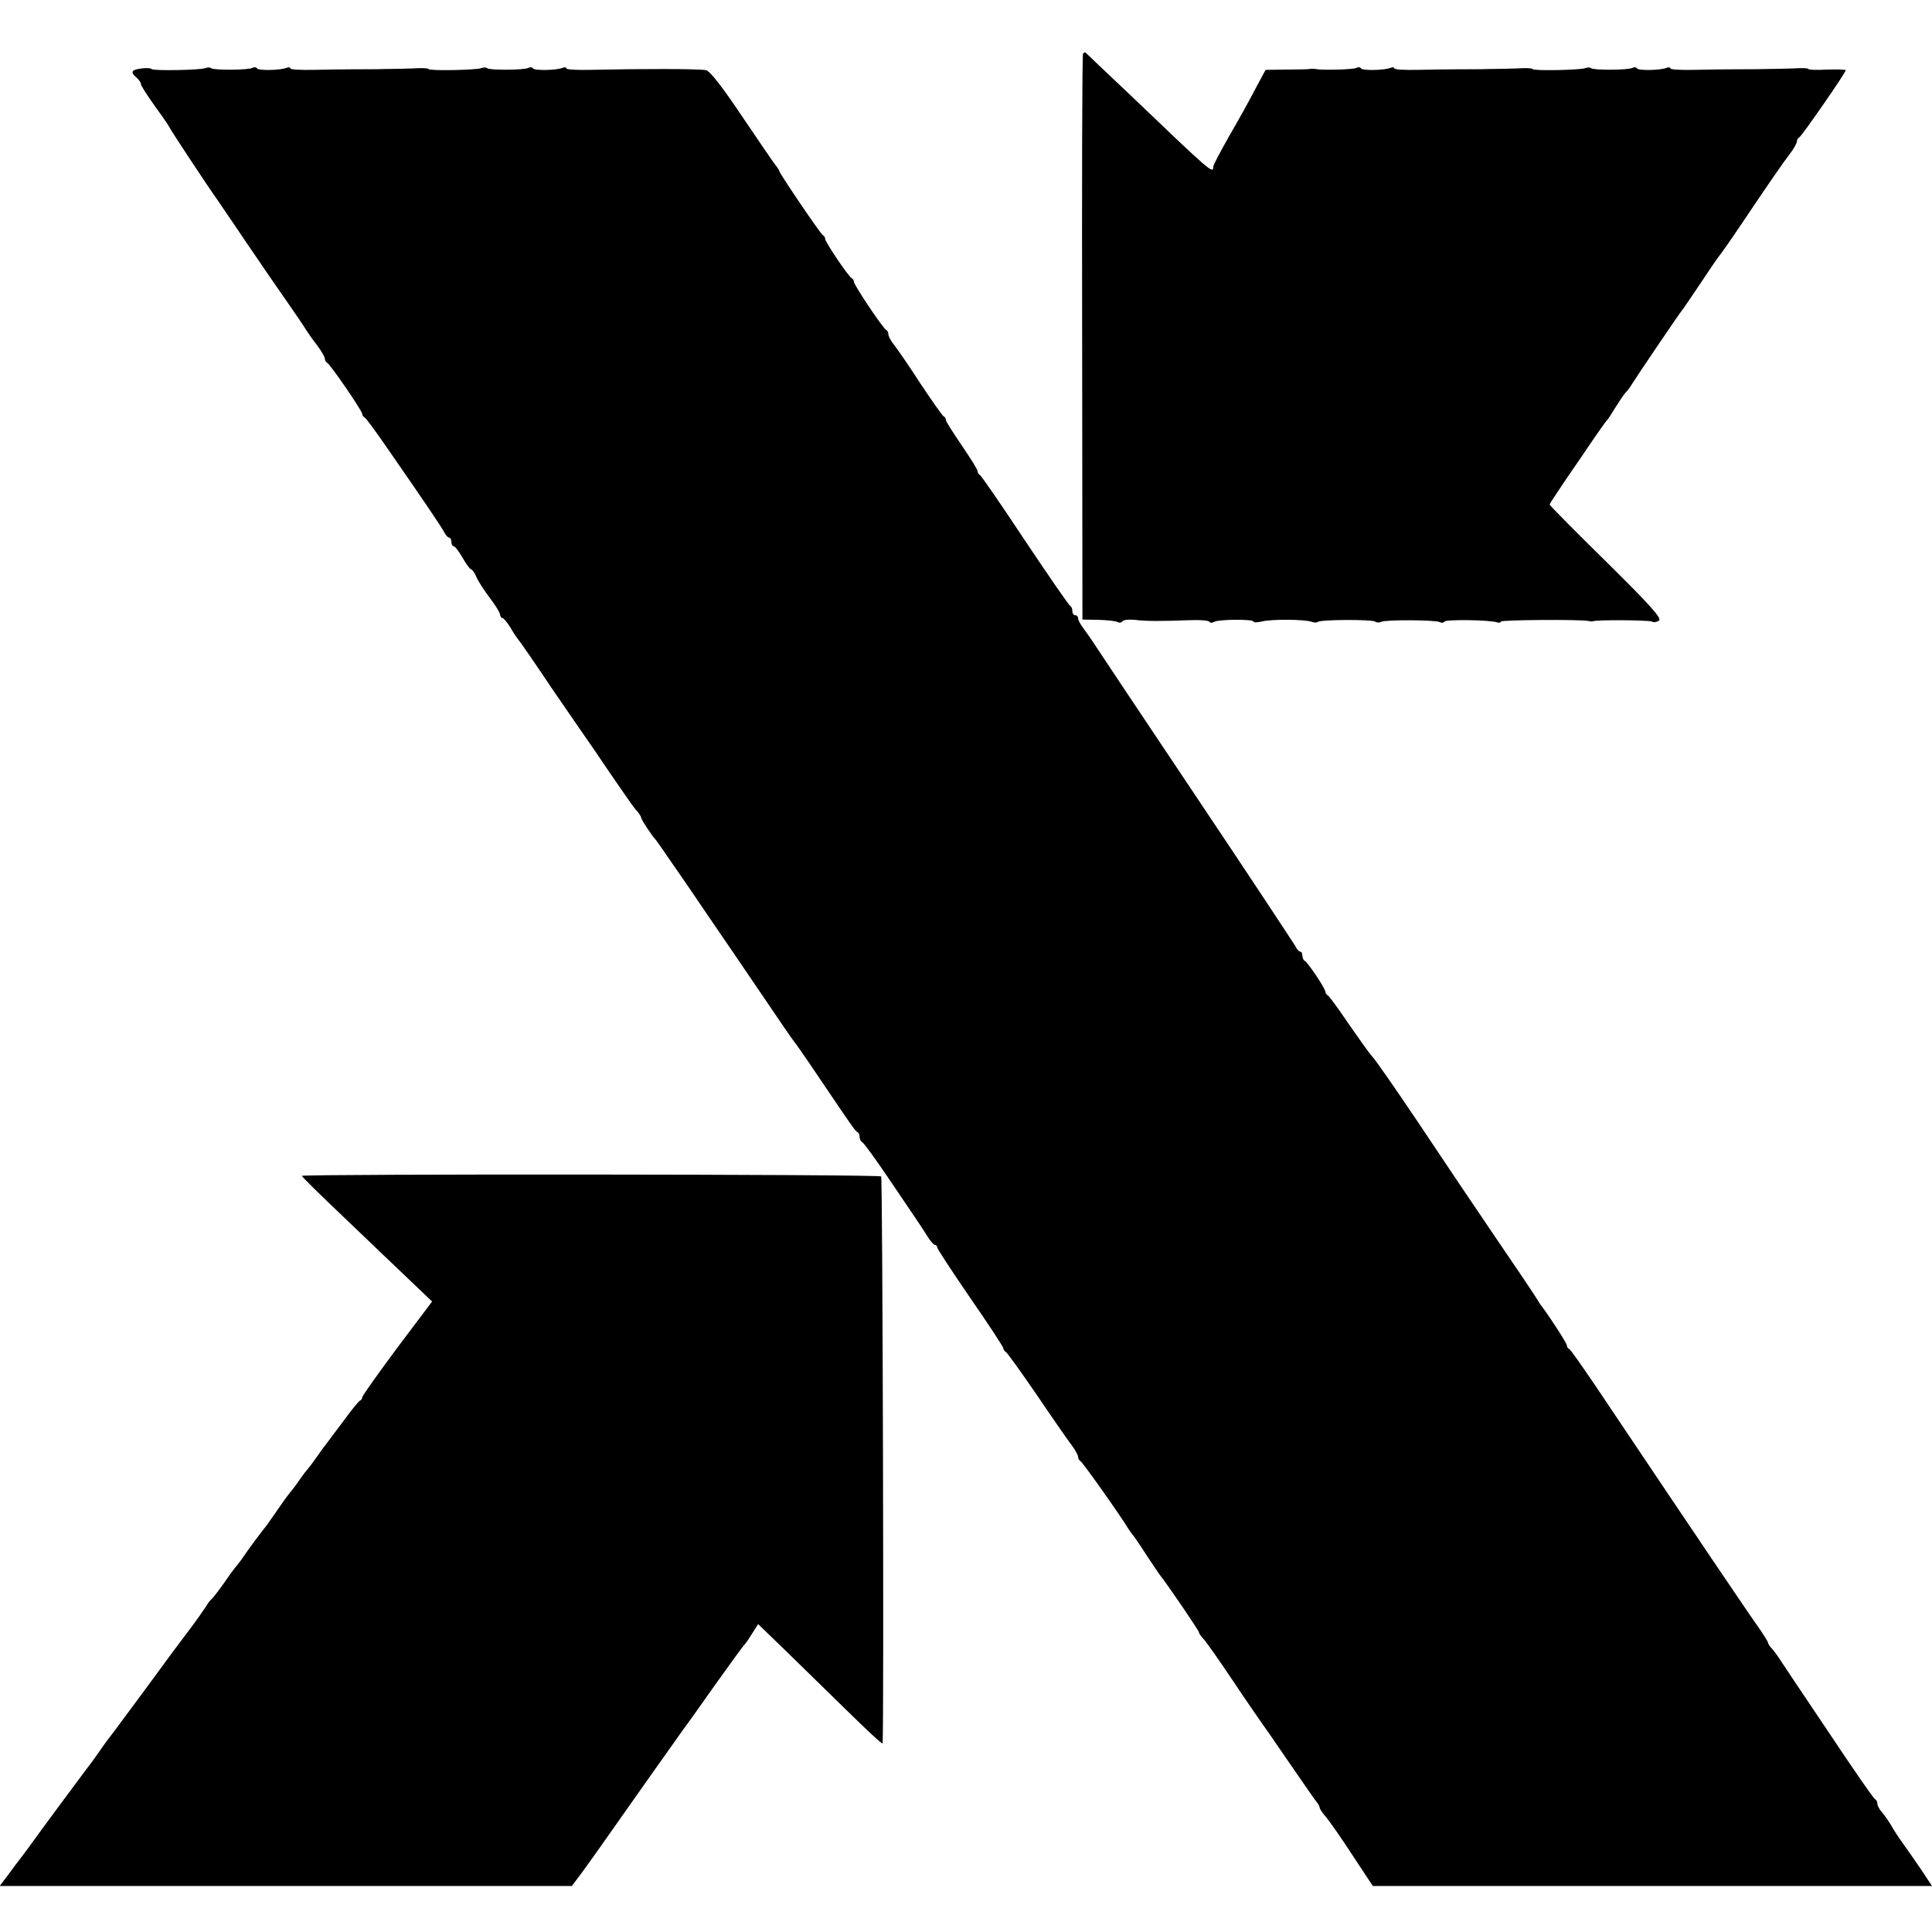
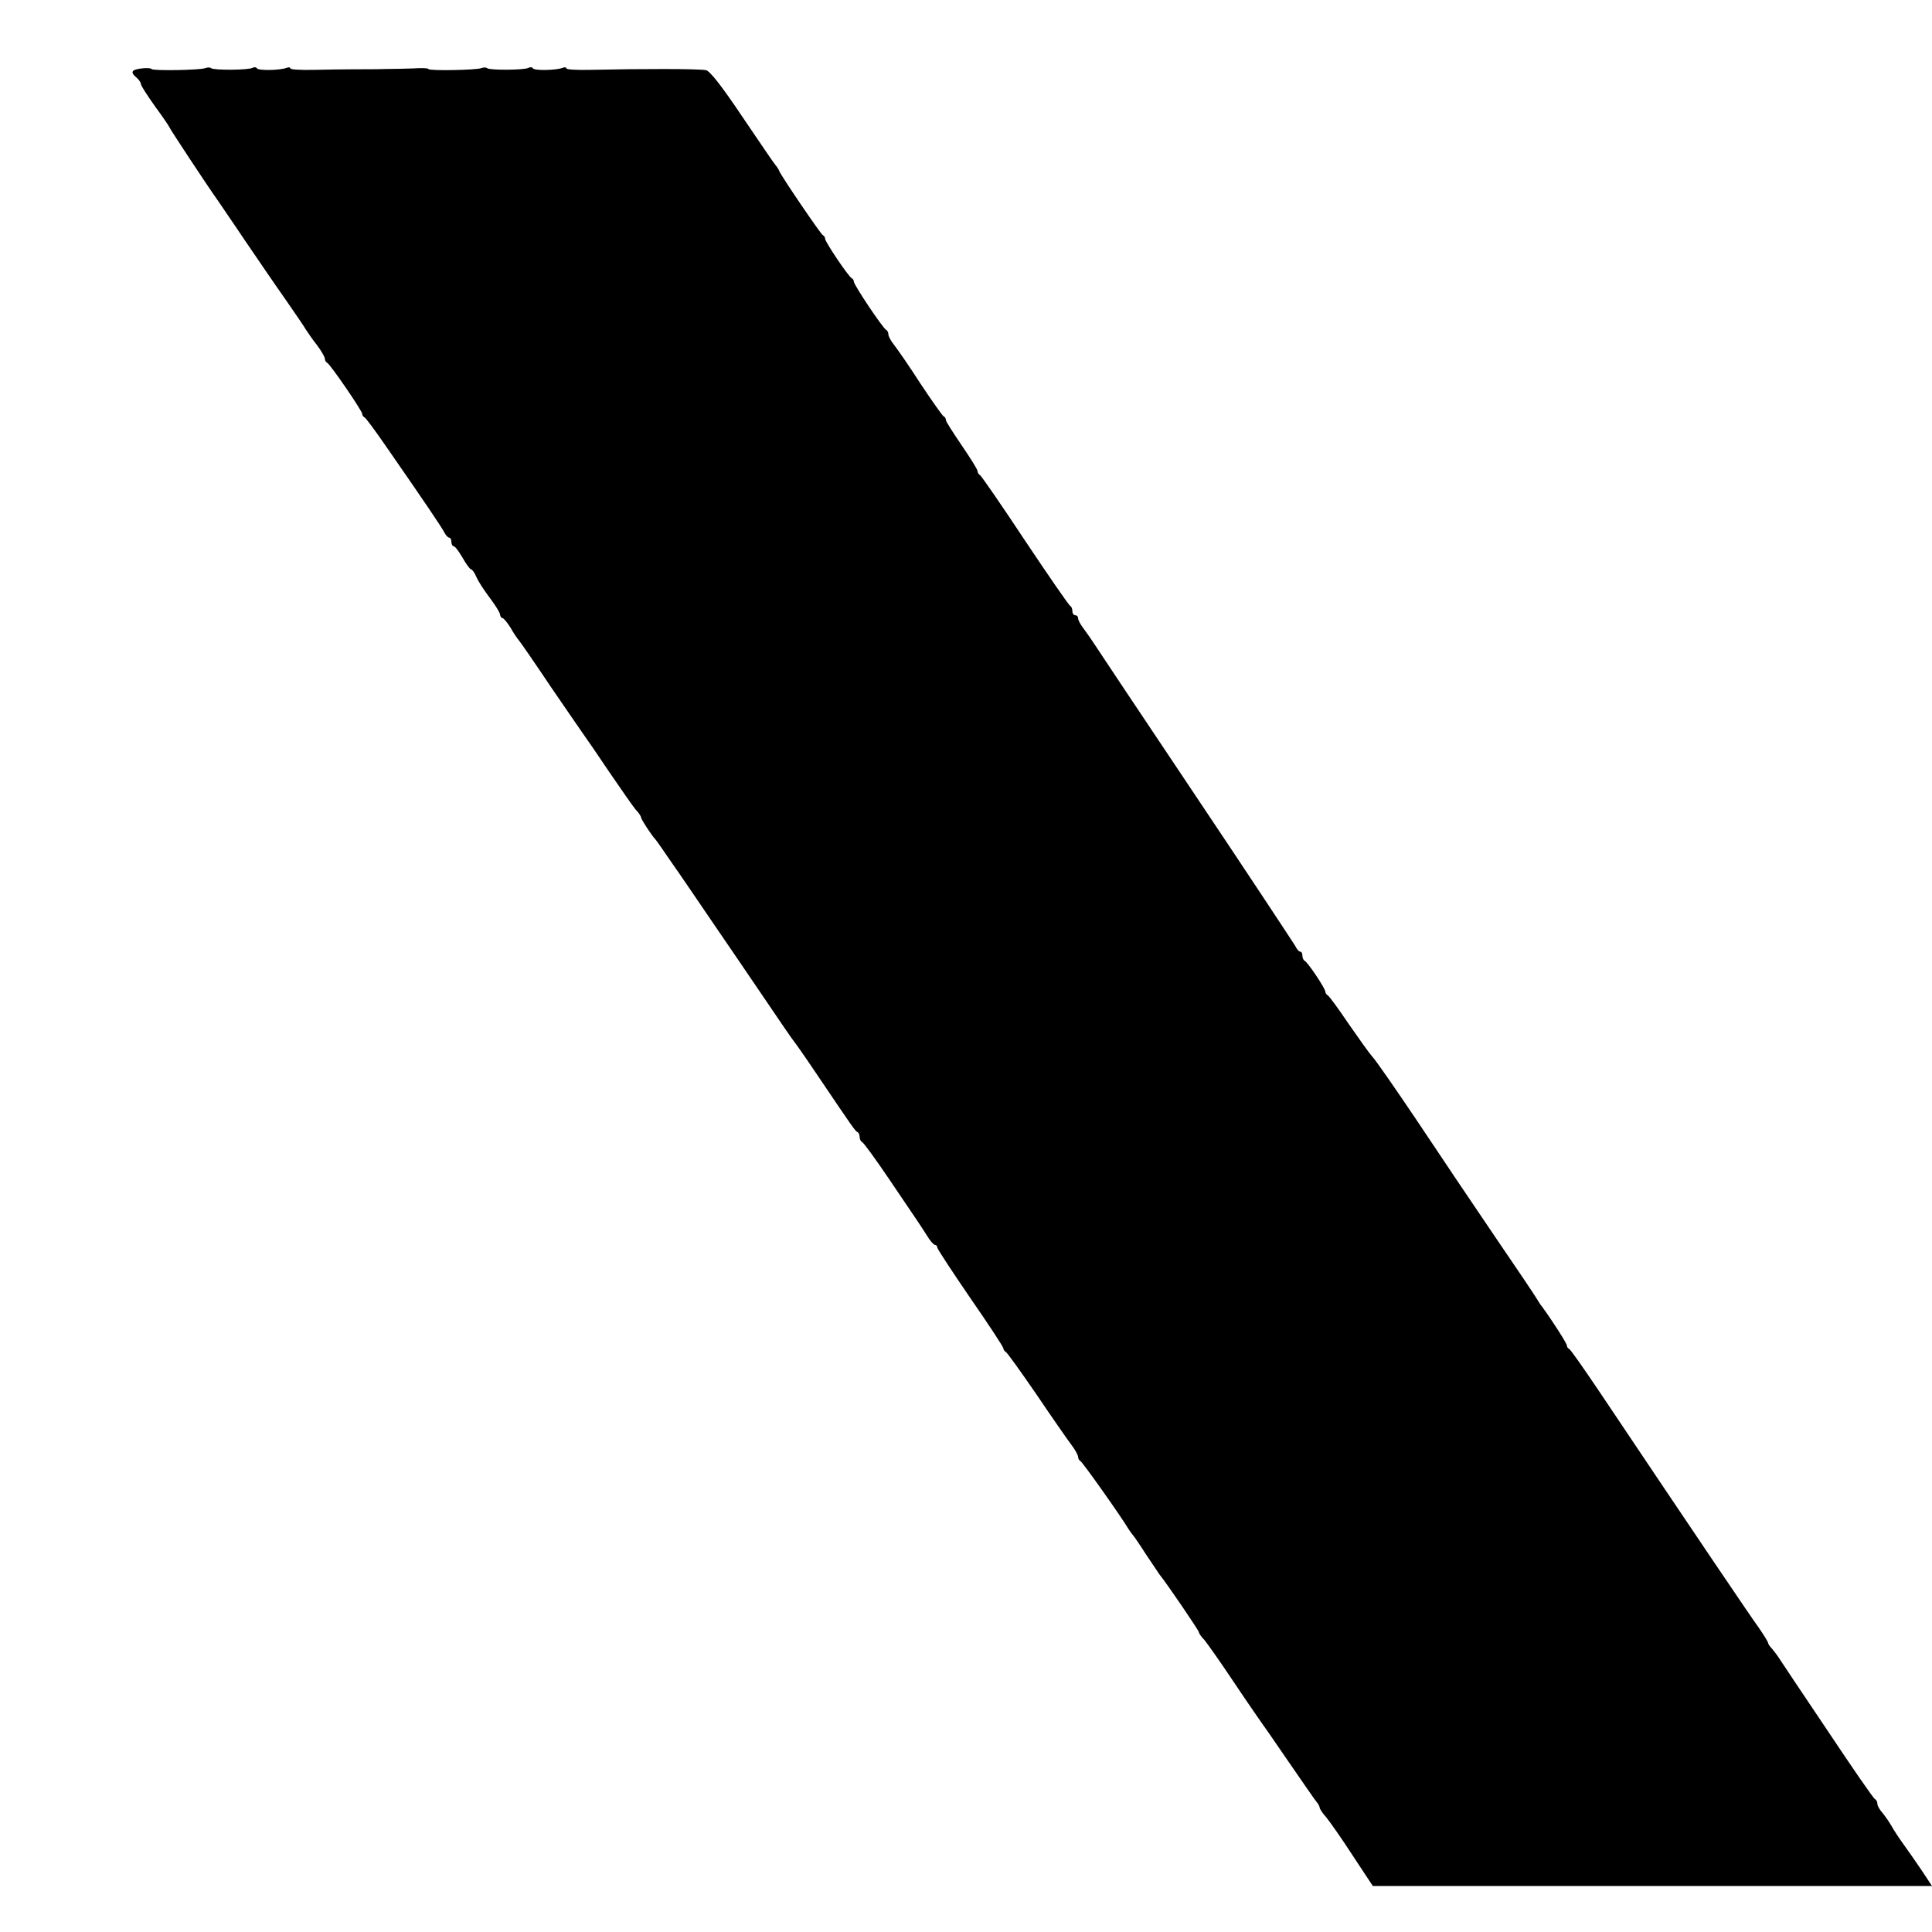
<svg xmlns="http://www.w3.org/2000/svg" version="1.0" width="672pt" height="672pt" viewBox="0 0 672 672" preserveAspectRatio="xMidYMid meet">
  <g transform="translate(0,672) scale(0.1,-0.1)" fill="#000000" stroke="none">
-     <path d="M3767 6533 c-3 -4 -4 -449 -3 -988 l1 -980 56 -1 c31 -1 61 -4 67 -8 6 -3 13 -2 16 3 3 5 23 7 43 5 39 -5 91 -5 196 -1 33 1 61 -1 64 -6 2 -4 10 -4 16 0 15 9 137 10 137 1 0 -4 12 -3 28 0 31 9 153 8 175 -1 8 -3 18 -3 21 0 8 8 186 9 199 1 6 -4 15 -4 21 -1 13 8 191 7 204 -1 6 -3 13 -3 16 2 5 8 160 6 184 -3 6 -2 12 -1 12 3 0 6 277 8 305 2 6 -1 12 -2 15 -1 14 6 197 4 206 -1 5 -4 16 -2 24 3 12 7 -28 52 -182 204 -109 107 -198 197 -198 200 0 3 26 42 57 88 31 45 75 109 97 142 23 33 43 62 47 65 3 3 15 22 28 43 13 21 28 43 34 50 7 7 17 20 22 29 16 26 169 252 175 258 3 3 32 46 65 95 33 50 62 92 65 95 3 3 35 48 70 100 104 155 149 220 175 254 14 18 25 38 25 44 0 6 4 12 8 14 8 3 162 225 162 234 0 2 -29 3 -65 2 -36 -2 -65 -1 -65 2 0 3 -24 4 -52 2 -29 -1 -73 -2 -98 -2 -25 -1 -72 -1 -105 -1 -33 0 -97 -1 -143 -2 -45 -1 -82 1 -82 5 0 4 -6 5 -13 2 -24 -9 -98 -10 -103 -2 -3 5 -10 5 -16 2 -13 -8 -136 -9 -144 -1 -3 3 -12 3 -20 0 -18 -7 -184 -10 -184 -3 0 3 -24 4 -52 2 -29 -1 -73 -2 -98 -2 -25 -1 -72 -1 -105 -1 -33 0 -97 -1 -143 -2 -45 -1 -82 1 -82 5 0 4 -6 5 -13 2 -24 -9 -98 -10 -103 -2 -3 5 -10 5 -16 2 -9 -6 -119 -9 -143 -4 -5 1 -14 1 -20 0 -5 -1 -42 -2 -82 -2 l-71 -1 -36 -67 c-19 -37 -60 -111 -91 -164 -30 -53 -55 -100 -55 -106 0 -26 -7 -20 -286 247 -84 79 -154 146 -157 149 -3 3 -7 2 -10 -3z" />
    <path d="M493 6482 c-36 -4 -41 -13 -18 -32 8 -7 15 -17 15 -22 0 -6 23 -41 50 -79 28 -38 50 -71 50 -73 0 -3 133 -205 166 -251 7 -11 51 -74 95 -140 45 -66 109 -160 143 -208 34 -49 66 -96 71 -105 6 -9 22 -33 38 -53 15 -20 27 -41 27 -47 0 -6 4 -12 8 -14 10 -4 122 -167 122 -178 0 -5 4 -10 8 -12 4 -1 37 -46 73 -98 136 -196 194 -282 204 -301 5 -10 13 -19 17 -19 5 0 8 -7 8 -15 0 -8 4 -15 8 -15 5 0 18 -18 31 -40 12 -22 26 -40 29 -40 4 0 13 -12 19 -27 7 -16 28 -48 47 -73 19 -25 35 -51 35 -57 1 -7 5 -13 9 -13 4 0 16 -15 27 -32 10 -18 23 -37 28 -43 5 -5 58 -82 117 -170 60 -88 113 -164 117 -170 4 -5 41 -59 82 -120 41 -60 82 -119 92 -131 11 -11 19 -24 19 -28 0 -6 38 -64 50 -76 3 -3 28 -39 56 -80 29 -41 90 -131 137 -200 47 -69 130 -190 184 -270 54 -80 100 -147 103 -150 3 -3 39 -54 80 -115 127 -188 135 -200 143 -203 4 -2 7 -10 7 -17 0 -7 4 -15 8 -17 5 -1 47 -59 93 -127 112 -165 111 -164 134 -200 10 -17 23 -31 27 -31 4 0 8 -4 8 -9 0 -5 52 -84 115 -176 63 -91 115 -170 115 -175 0 -4 4 -10 8 -12 4 -1 52 -68 107 -148 54 -80 109 -159 122 -176 13 -17 23 -36 23 -42 0 -6 4 -12 8 -14 7 -3 141 -192 167 -236 6 -9 13 -19 16 -22 3 -3 23 -32 44 -65 22 -33 43 -64 47 -70 29 -36 138 -197 138 -202 0 -4 8 -16 19 -27 10 -12 56 -77 102 -146 46 -69 88 -129 92 -135 4 -5 48 -68 97 -140 49 -71 93 -135 99 -142 6 -7 11 -16 11 -20 0 -4 10 -20 23 -34 12 -15 54 -74 92 -133 l70 -106 973 0 972 0 -35 53 c-19 28 -48 70 -64 92 -16 22 -35 51 -42 64 -8 14 -22 34 -31 45 -10 11 -18 25 -18 32 0 7 -4 14 -8 16 -5 1 -79 109 -165 238 -87 129 -163 243 -170 254 -6 10 -18 24 -24 32 -7 7 -13 16 -13 19 0 4 -15 28 -33 54 -29 40 -201 294 -561 831 -50 74 -94 137 -98 138 -5 2 -8 8 -8 12 0 7 -49 84 -87 136 -5 5 -12 18 -18 27 -5 9 -70 106 -144 214 -74 109 -196 290 -271 403 -76 113 -146 214 -157 225 -10 11 -47 63 -83 115 -35 52 -68 97 -72 98 -4 2 -8 8 -8 12 0 12 -62 104 -72 108 -4 2 -8 10 -8 18 0 8 -3 14 -8 14 -4 0 -12 9 -17 20 -6 10 -164 250 -353 532 -189 282 -348 521 -355 532 -7 10 -20 29 -29 41 -10 13 -18 28 -18 34 0 6 -4 11 -10 11 -5 0 -10 6 -10 14 0 8 -3 16 -7 18 -5 2 -75 104 -158 228 -82 124 -153 227 -157 228 -4 2 -8 8 -8 14 0 5 -25 45 -55 89 -30 44 -55 83 -55 88 0 5 -3 11 -8 13 -4 2 -40 53 -80 113 -39 61 -81 121 -92 135 -11 14 -20 30 -20 37 0 6 -3 13 -7 15 -11 4 -113 157 -113 168 0 4 -3 10 -7 12 -11 4 -93 127 -93 137 0 5 -3 11 -8 13 -7 3 -143 203 -151 222 -2 6 -8 15 -13 21 -5 5 -57 82 -116 169 -71 106 -114 161 -127 162 -30 5 -220 5 -403 1 -45 -1 -82 1 -82 5 0 4 -6 5 -13 2 -24 -9 -98 -10 -103 -2 -3 5 -10 5 -16 2 -13 -8 -136 -9 -144 -1 -3 3 -12 3 -20 0 -18 -7 -184 -10 -184 -3 0 3 -24 4 -52 2 -29 -1 -73 -2 -98 -2 -25 -1 -72 -1 -105 -1 -33 0 -97 -1 -143 -2 -45 -1 -82 1 -82 5 0 4 -6 5 -13 2 -24 -9 -98 -10 -103 -2 -3 5 -10 5 -16 2 -13 -8 -136 -9 -144 -1 -3 3 -12 3 -20 0 -18 -7 -183 -10 -187 -3 -1 3 -17 4 -34 2z" />
-     <path d="M1050 2630 c0 -3 64 -66 142 -140 77 -74 179 -171 226 -216 l85 -81 -122 -162 c-66 -89 -121 -166 -121 -171 0 -5 -4 -10 -8 -12 -4 -1 -31 -34 -59 -73 -29 -38 -56 -74 -60 -80 -5 -5 -19 -26 -33 -45 -13 -19 -27 -37 -30 -40 -3 -3 -17 -21 -30 -40 -13 -19 -27 -37 -30 -40 -3 -3 -21 -27 -40 -55 -19 -27 -38 -54 -42 -60 -21 -26 -65 -85 -78 -105 -8 -12 -20 -28 -25 -34 -6 -6 -26 -33 -45 -61 -19 -27 -39 -53 -43 -56 -5 -4 -14 -15 -20 -26 -7 -11 -32 -47 -57 -80 -25 -33 -53 -71 -63 -84 -81 -111 -218 -296 -225 -304 -4 -5 -19 -26 -32 -45 -13 -19 -28 -39 -33 -45 -11 -14 -174 -234 -195 -264 -9 -13 -26 -35 -37 -50 -11 -14 -33 -43 -48 -64 l-28 -37 995 0 995 0 39 52 c21 29 59 82 84 118 63 90 256 363 265 375 5 6 53 73 107 150 55 77 102 142 106 145 3 3 15 20 26 38 l21 33 89 -86 c49 -48 146 -143 217 -212 70 -69 127 -122 127 -117 5 77 0 1968 -5 1972 -7 8 -2015 9 -2015 2z" />
  </g>
</svg>